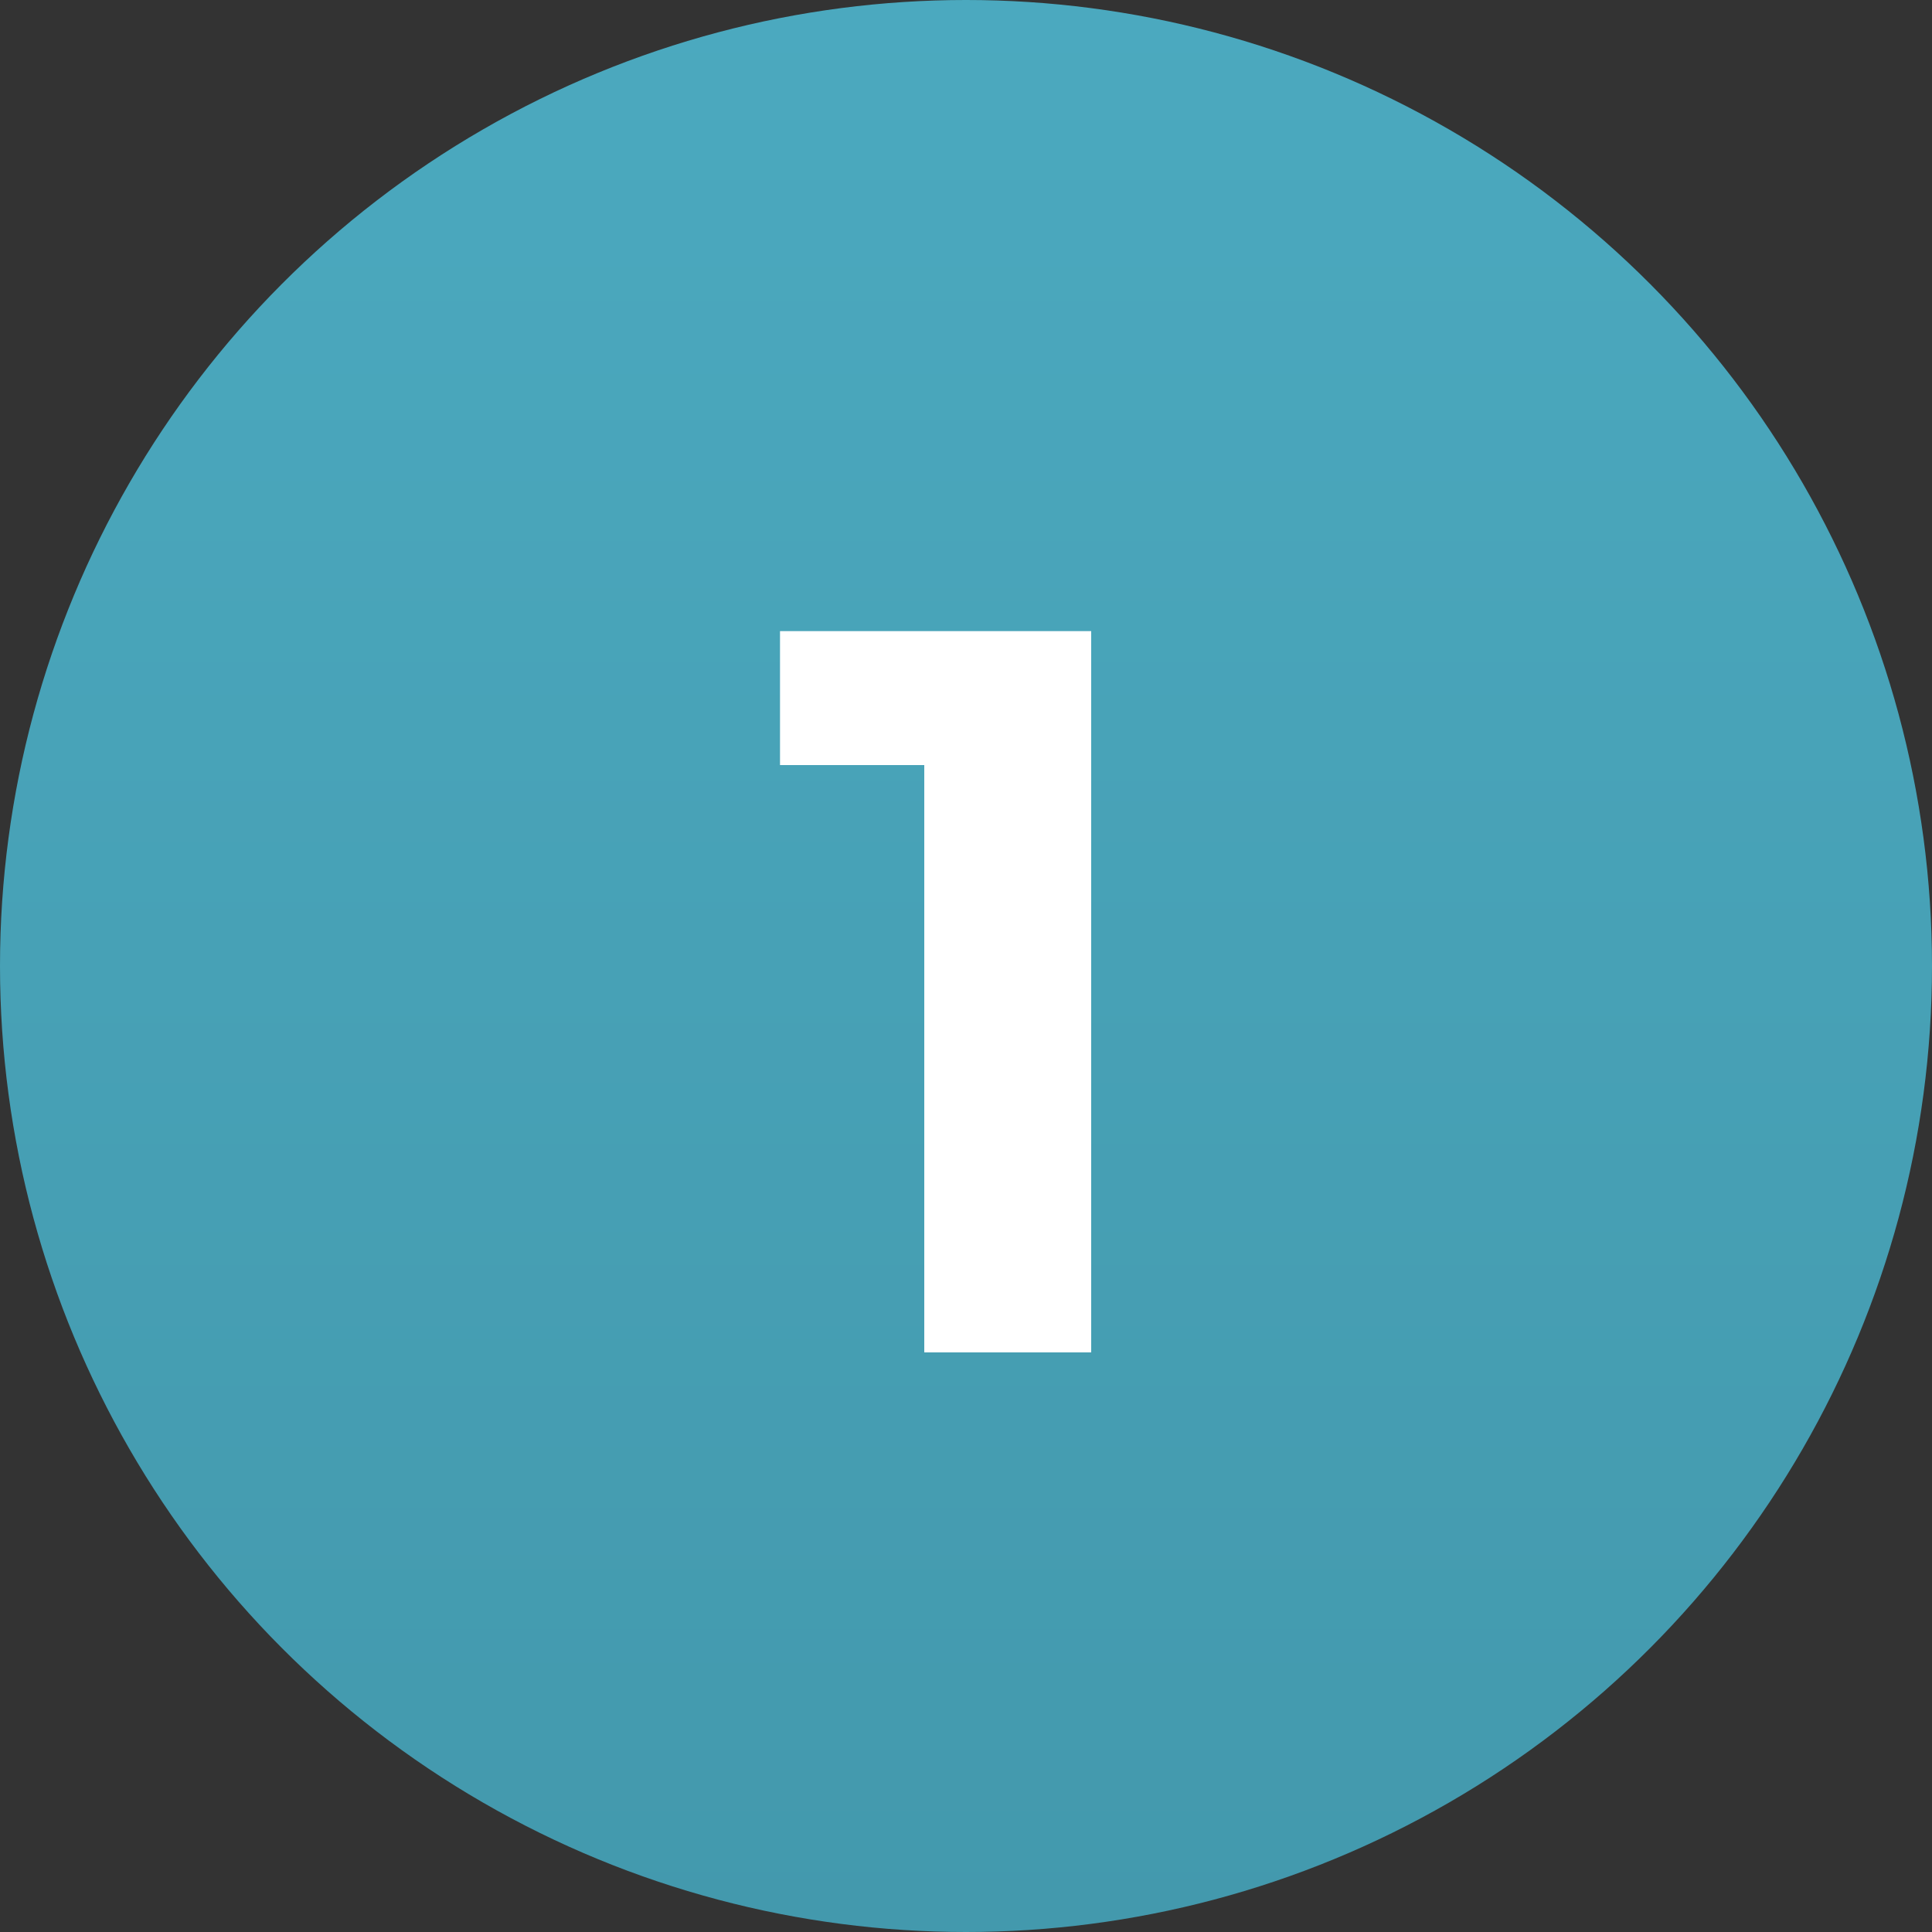
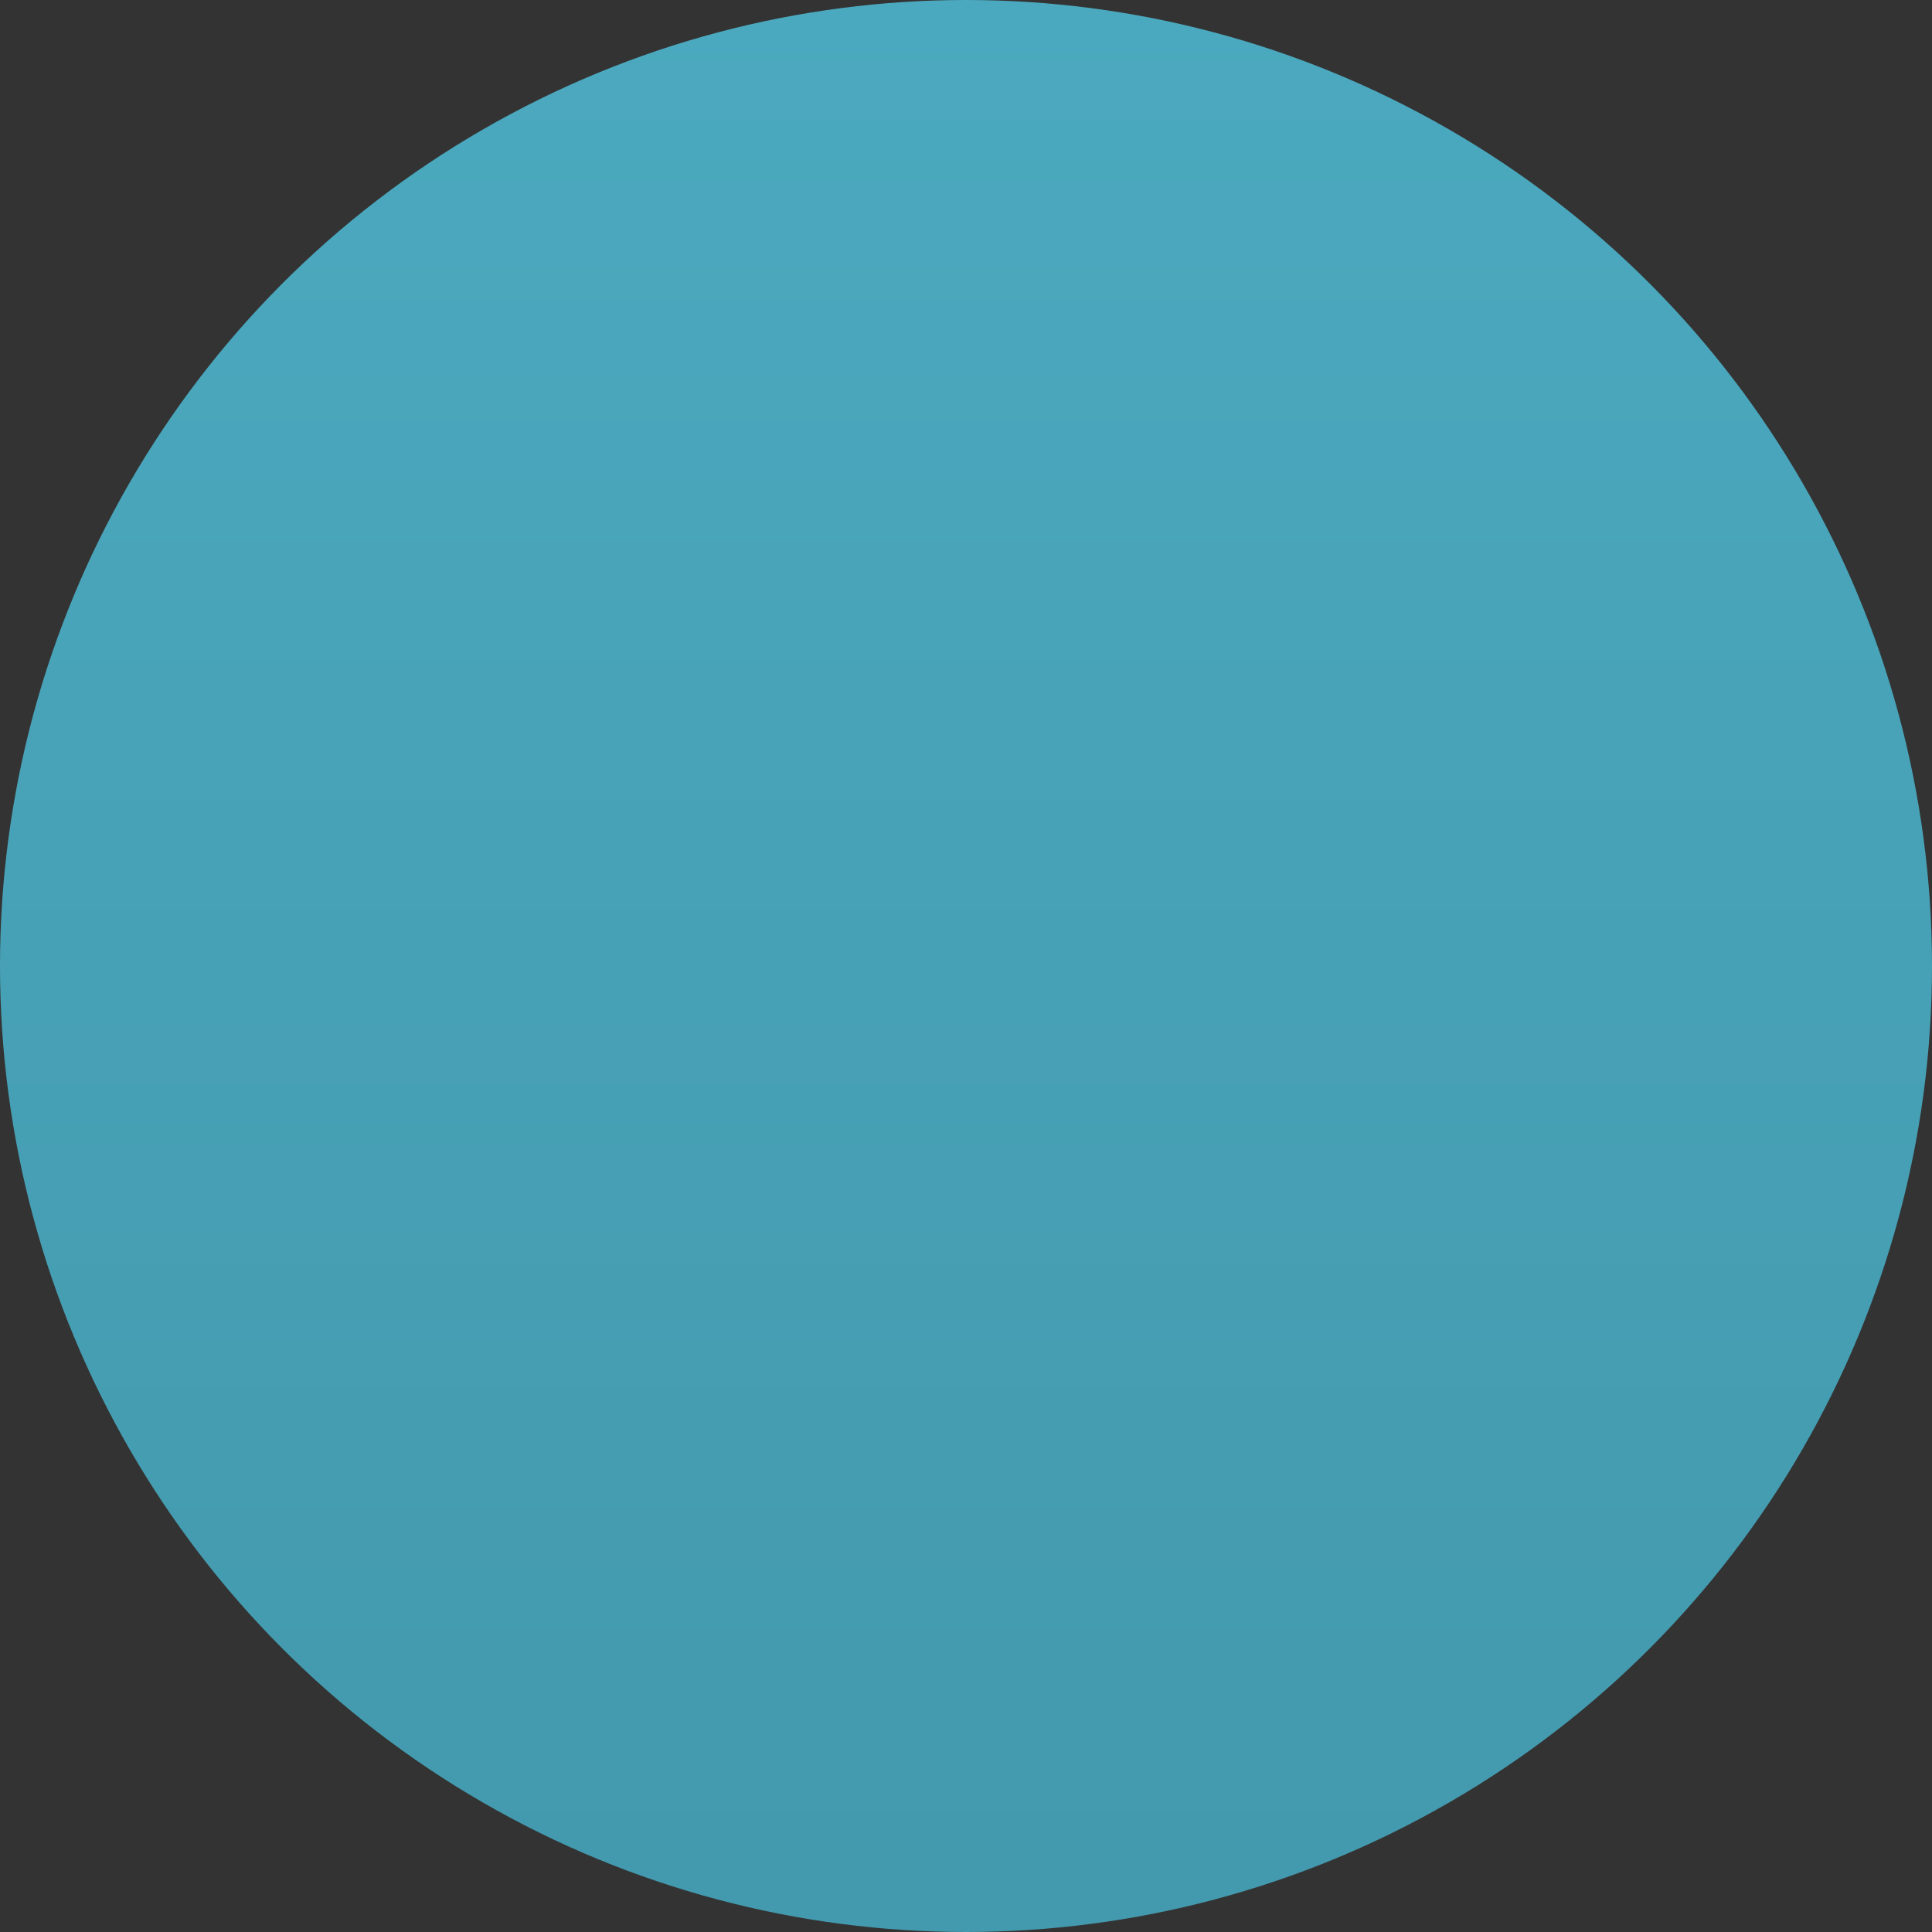
<svg xmlns="http://www.w3.org/2000/svg" width="30" height="30" viewBox="0 0 30 30" fill="none">
  <rect x="0" y="0" width="30" height="30" fill="#333333" stroke="none" />
  <circle cx="15" cy="15" r="15" fill="url(#paint0_linear_112_135)" />
-   <path d="M14.352 21V10.76L15.472 11.88H12.112V9.8H16.944V21H14.352Z" fill="white" />
  <defs>
    <linearGradient id="paint0_linear_112_135" x1="15" y1="0" x2="15" y2="30" gradientUnits="userSpaceOnUse">
      <stop stop-color="#4BA9BF" />
      <stop offset="0.498" stop-color="#47A1B6" />
      <stop offset="1" stop-color="#4399AD" />
    </linearGradient>
  </defs>
</svg>